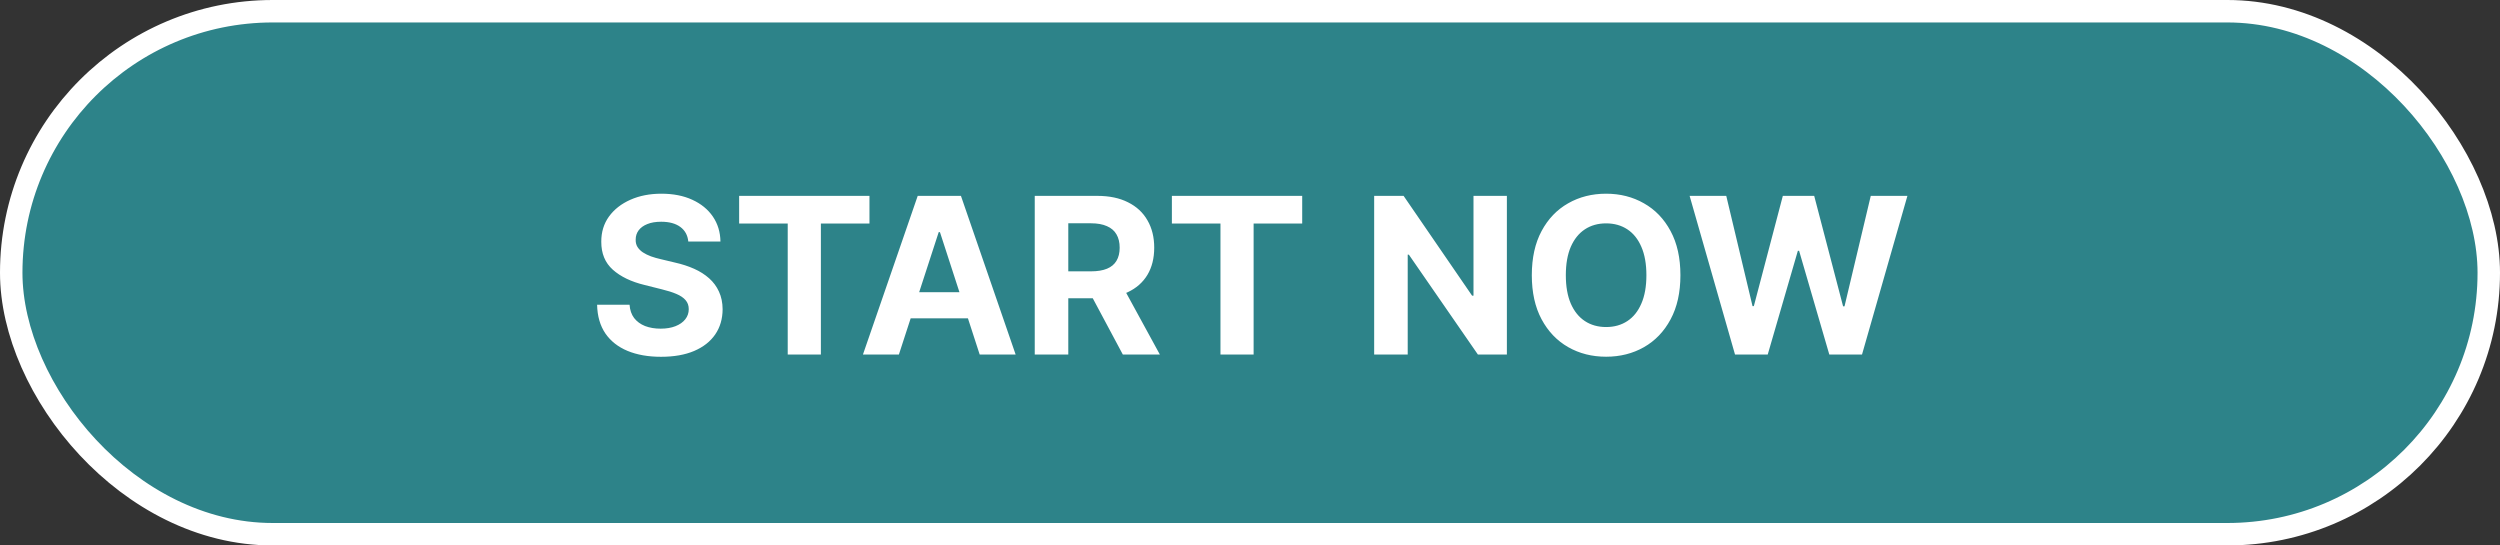
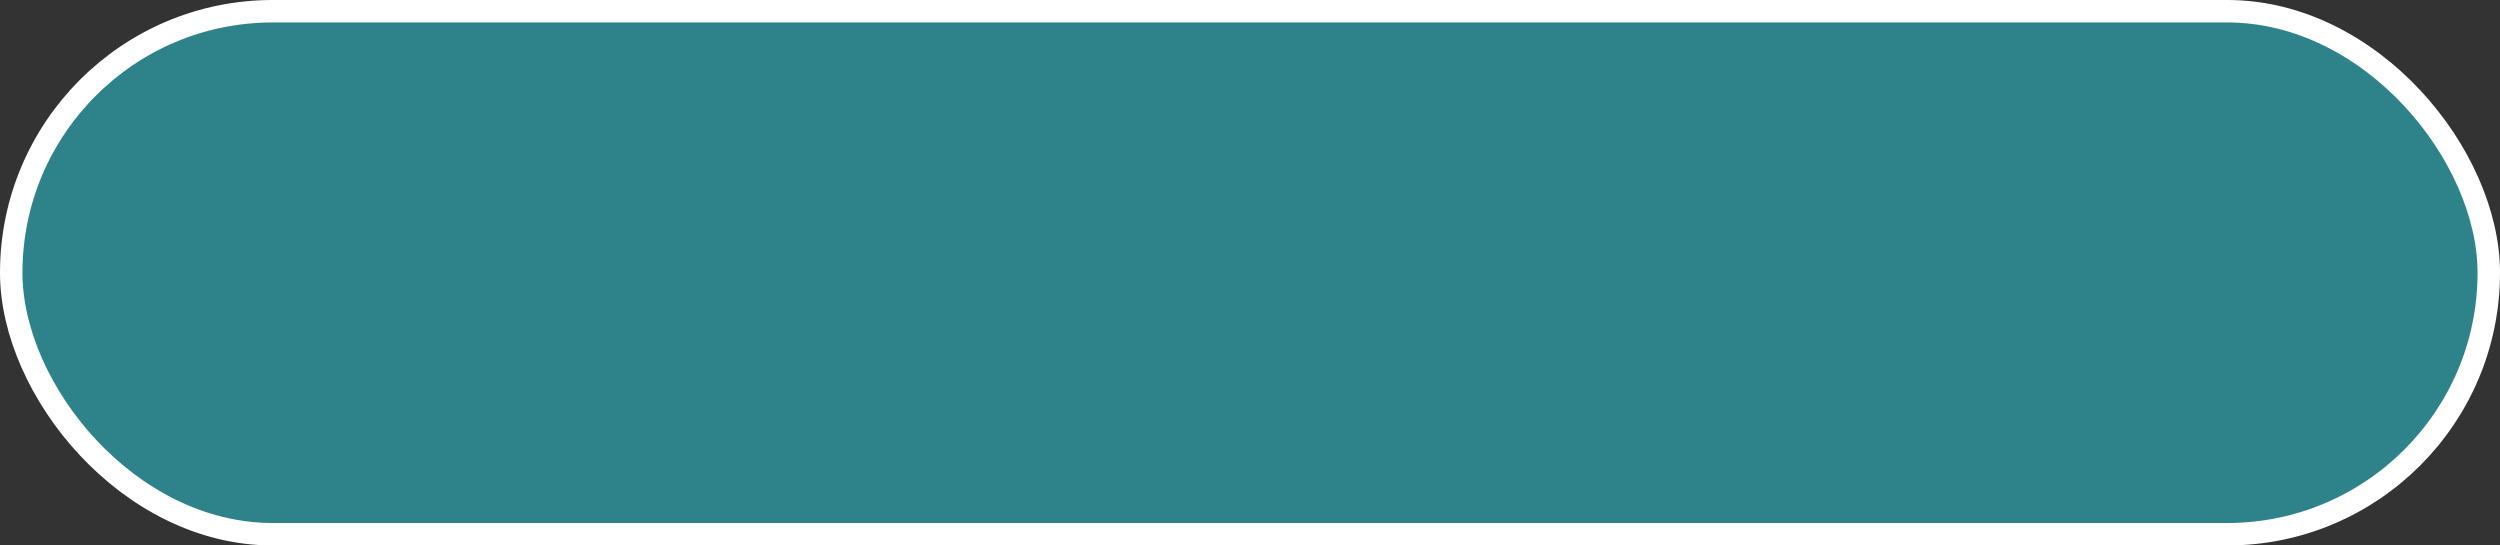
<svg xmlns="http://www.w3.org/2000/svg" width="275" height="60" viewBox="0 0 275 60" fill="none">
  <rect x="0" y="0" width="275" height="60" fill="#333333" stroke="none" />
  <rect x="1.235" y="1.235" width="272.53" height="57.53" rx="28.765" fill="#2D8389" />
  <rect x="1.235" y="1.235" width="272.53" height="57.53" rx="28.765" stroke="white" stroke-width="2.47" />
-   <path d="M75.712 26.565C75.644 25.878 75.352 25.344 74.835 24.963C74.317 24.582 73.616 24.392 72.729 24.392C72.127 24.392 71.619 24.477 71.204 24.648C70.789 24.812 70.471 25.043 70.249 25.338C70.033 25.634 69.925 25.969 69.925 26.344C69.914 26.656 69.979 26.929 70.121 27.162C70.269 27.395 70.471 27.597 70.727 27.767C70.982 27.932 71.278 28.077 71.613 28.202C71.948 28.321 72.306 28.423 72.687 28.509L74.255 28.884C75.016 29.054 75.715 29.281 76.352 29.565C76.988 29.849 77.539 30.199 78.005 30.614C78.471 31.028 78.832 31.517 79.087 32.08C79.349 32.642 79.482 33.287 79.488 34.014C79.482 35.082 79.21 36.008 78.67 36.793C78.136 37.571 77.363 38.176 76.352 38.608C75.346 39.034 74.133 39.247 72.712 39.247C71.303 39.247 70.076 39.031 69.031 38.599C67.991 38.168 67.178 37.528 66.593 36.682C66.013 35.83 65.71 34.776 65.681 33.52H69.252C69.292 34.105 69.46 34.594 69.755 34.986C70.056 35.372 70.457 35.665 70.957 35.864C71.462 36.057 72.033 36.153 72.67 36.153C73.295 36.153 73.837 36.062 74.298 35.881C74.763 35.699 75.124 35.446 75.38 35.122C75.636 34.798 75.763 34.426 75.763 34.006C75.763 33.614 75.647 33.284 75.414 33.017C75.187 32.75 74.852 32.523 74.408 32.335C73.971 32.148 73.434 31.977 72.798 31.824L70.897 31.347C69.425 30.989 68.263 30.429 67.411 29.668C66.559 28.906 66.136 27.881 66.141 26.591C66.136 25.534 66.417 24.611 66.985 23.821C67.559 23.031 68.346 22.415 69.346 21.972C70.346 21.528 71.482 21.307 72.755 21.307C74.05 21.307 75.181 21.528 76.147 21.972C77.119 22.415 77.874 23.031 78.414 23.821C78.954 24.611 79.232 25.526 79.249 26.565H75.712ZM81.305 24.588V21.546H95.641V24.588H90.297V39H86.649V24.588H81.305ZM98.877 39H94.923L100.948 21.546H105.704L111.721 39H107.766L103.394 25.534H103.258L98.877 39ZM98.63 32.139H107.971V35.02H98.63V32.139ZM113.822 39V21.546H120.708C122.026 21.546 123.151 21.781 124.083 22.253C125.021 22.719 125.734 23.381 126.222 24.239C126.717 25.091 126.964 26.094 126.964 27.247C126.964 28.406 126.714 29.403 126.214 30.239C125.714 31.068 124.989 31.704 124.04 32.148C123.097 32.591 121.955 32.812 120.614 32.812H116.004V29.847H120.018C120.722 29.847 121.308 29.75 121.773 29.557C122.239 29.364 122.586 29.074 122.813 28.688C123.046 28.301 123.163 27.821 123.163 27.247C123.163 26.668 123.046 26.179 122.813 25.781C122.586 25.384 122.237 25.082 121.765 24.878C121.299 24.668 120.711 24.562 120.001 24.562H117.512V39H113.822ZM123.248 31.057L127.586 39H123.512L119.268 31.057H123.248ZM128.907 24.588V21.546H143.242V24.588H137.898V39H134.251V24.588H128.907ZM165.757 21.546V39H162.57L154.976 28.014H154.848V39H151.158V21.546H154.396L161.93 32.523H162.084V21.546H165.757ZM184.846 30.273C184.846 32.176 184.485 33.795 183.763 35.131C183.048 36.466 182.07 37.486 180.832 38.19C179.599 38.889 178.212 39.239 176.673 39.239C175.121 39.239 173.729 38.886 172.496 38.182C171.263 37.477 170.289 36.457 169.573 35.122C168.857 33.787 168.499 32.17 168.499 30.273C168.499 28.369 168.857 26.75 169.573 25.415C170.289 24.079 171.263 23.062 172.496 22.364C173.729 21.659 175.121 21.307 176.673 21.307C178.212 21.307 179.599 21.659 180.832 22.364C182.07 23.062 183.048 24.079 183.763 25.415C184.485 26.75 184.846 28.369 184.846 30.273ZM181.104 30.273C181.104 29.04 180.92 28 180.55 27.153C180.187 26.307 179.673 25.665 179.008 25.227C178.343 24.79 177.565 24.571 176.673 24.571C175.781 24.571 175.002 24.79 174.337 25.227C173.673 25.665 173.156 26.307 172.786 27.153C172.423 28 172.241 29.04 172.241 30.273C172.241 31.506 172.423 32.545 172.786 33.392C173.156 34.239 173.673 34.881 174.337 35.318C175.002 35.756 175.781 35.974 176.673 35.974C177.565 35.974 178.343 35.756 179.008 35.318C179.673 34.881 180.187 34.239 180.55 33.392C180.92 32.545 181.104 31.506 181.104 30.273ZM190.852 39L185.858 21.546H189.889L192.778 33.673H192.923L196.111 21.546H199.562L202.741 33.699H202.895L205.784 21.546H209.815L204.821 39H201.224L197.901 27.588H197.764L194.449 39H190.852Z" fill="white" />
</svg>